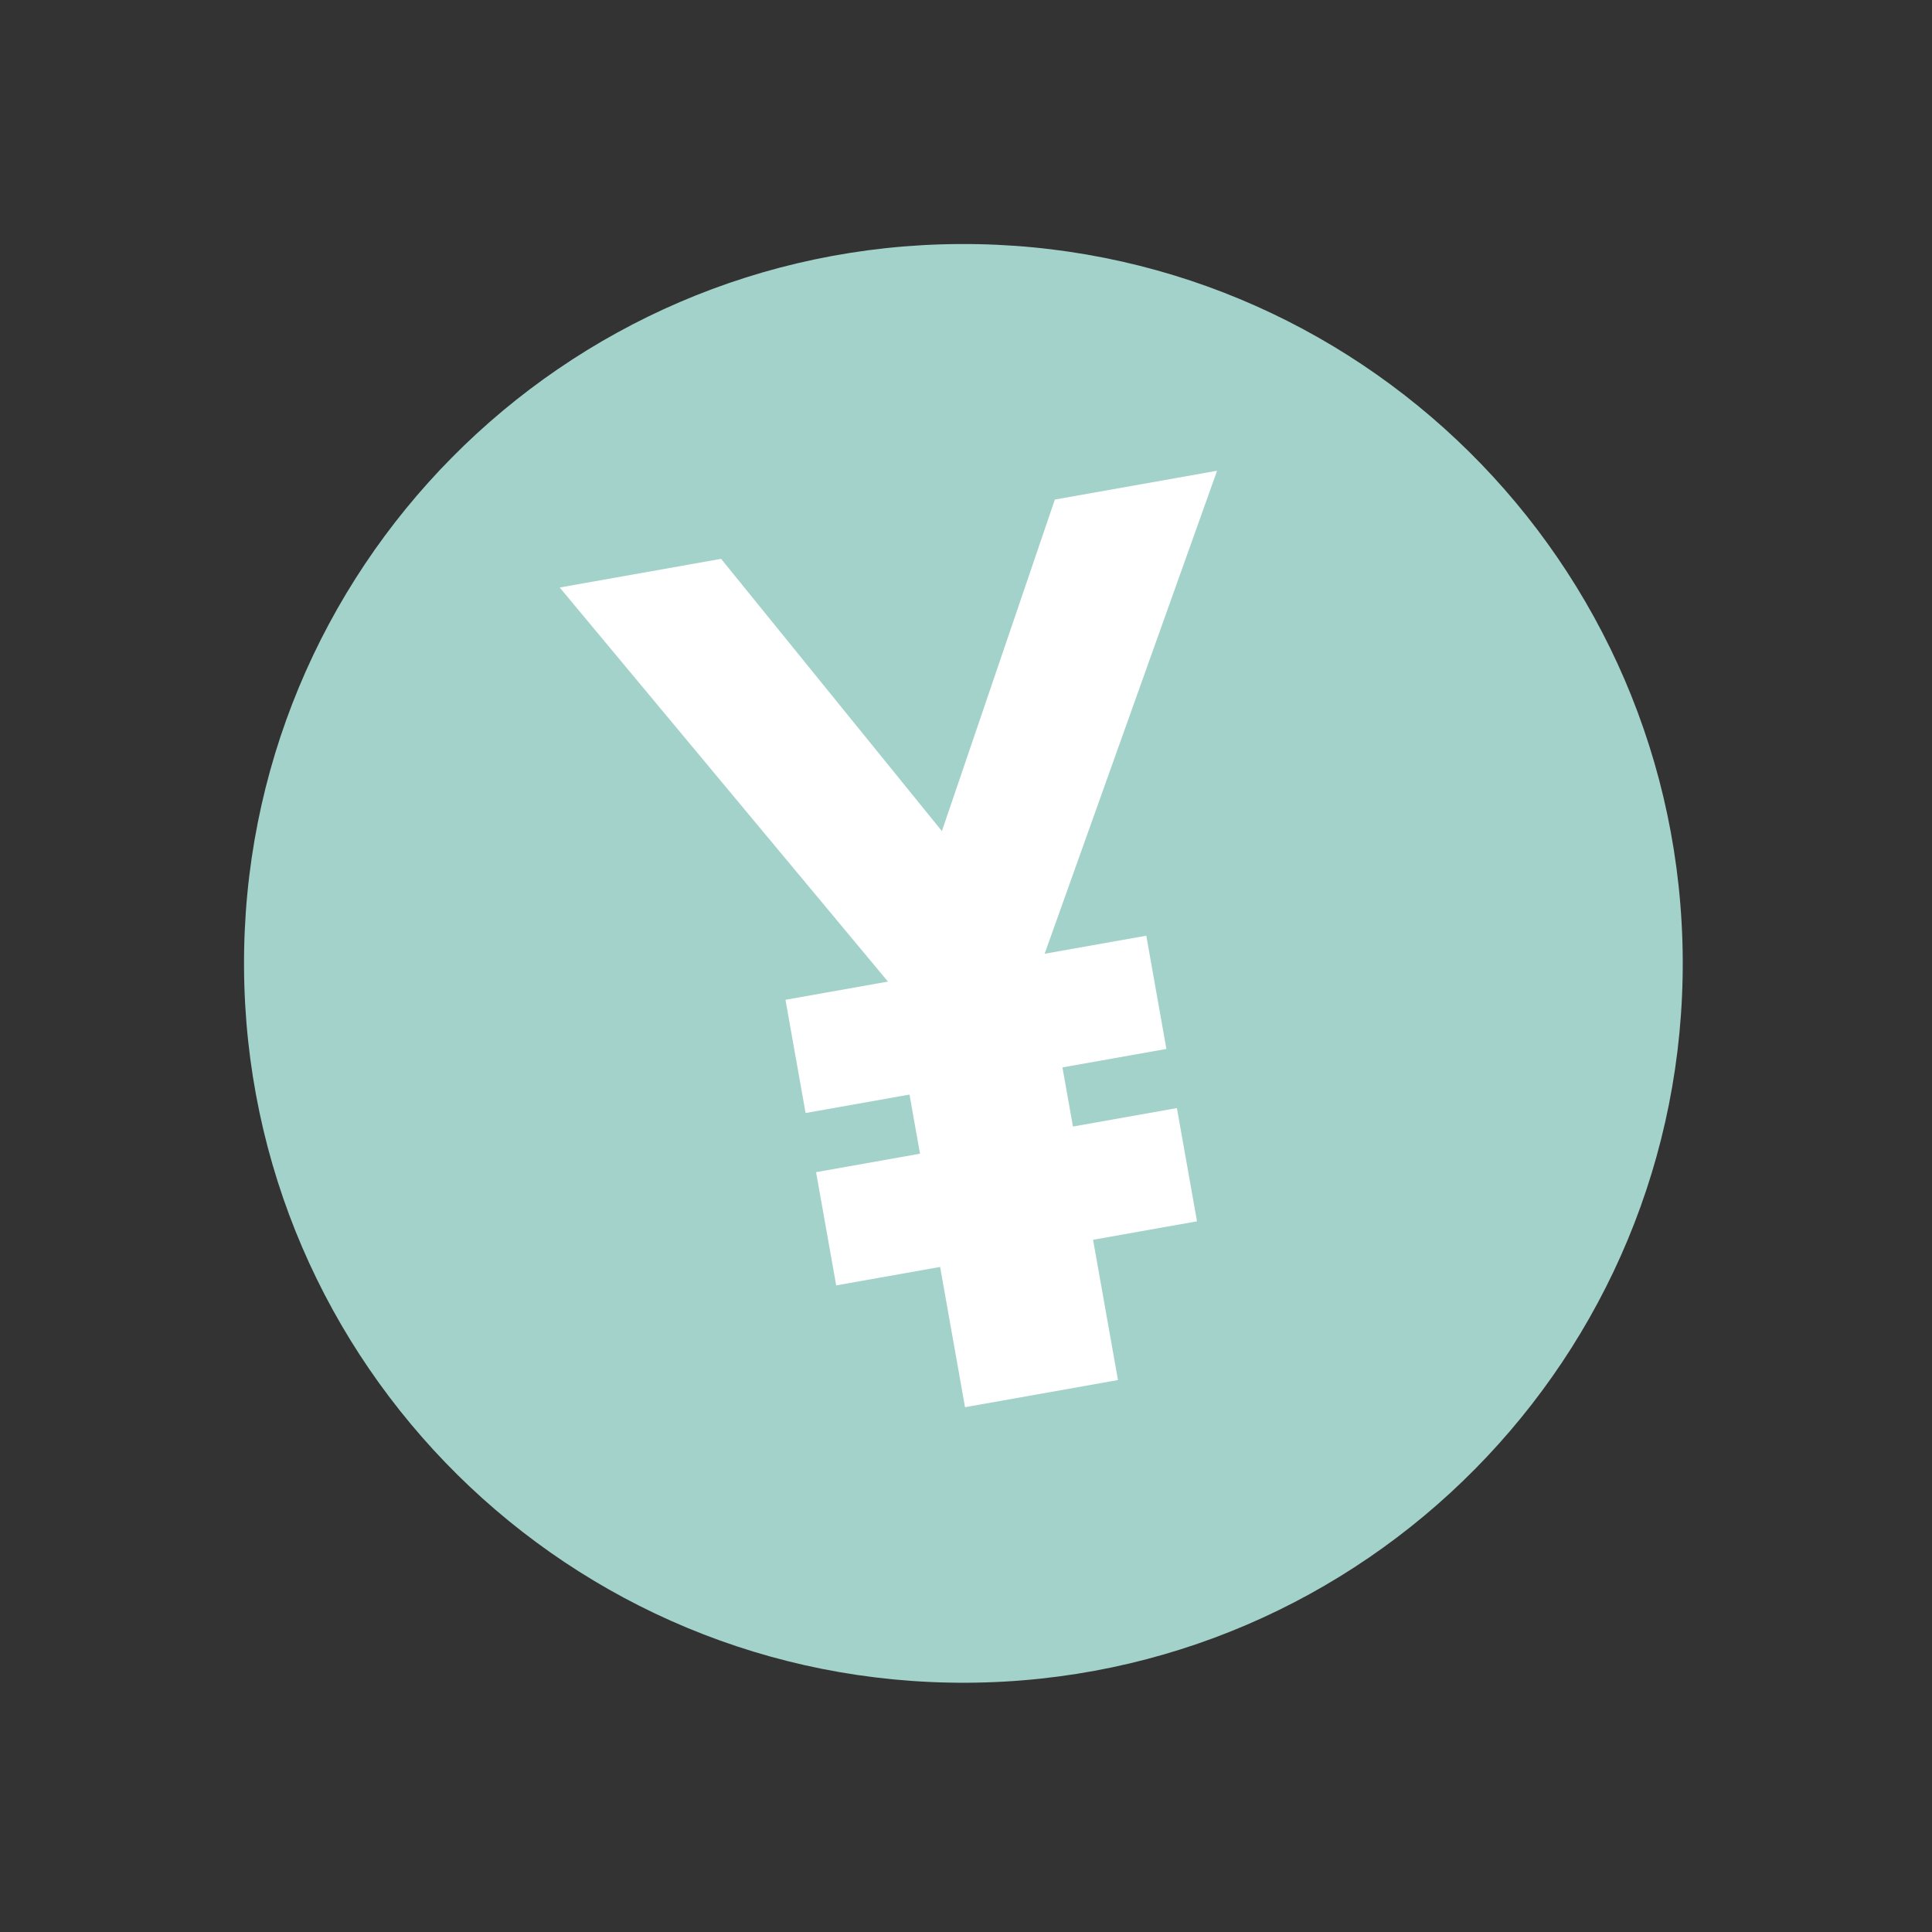
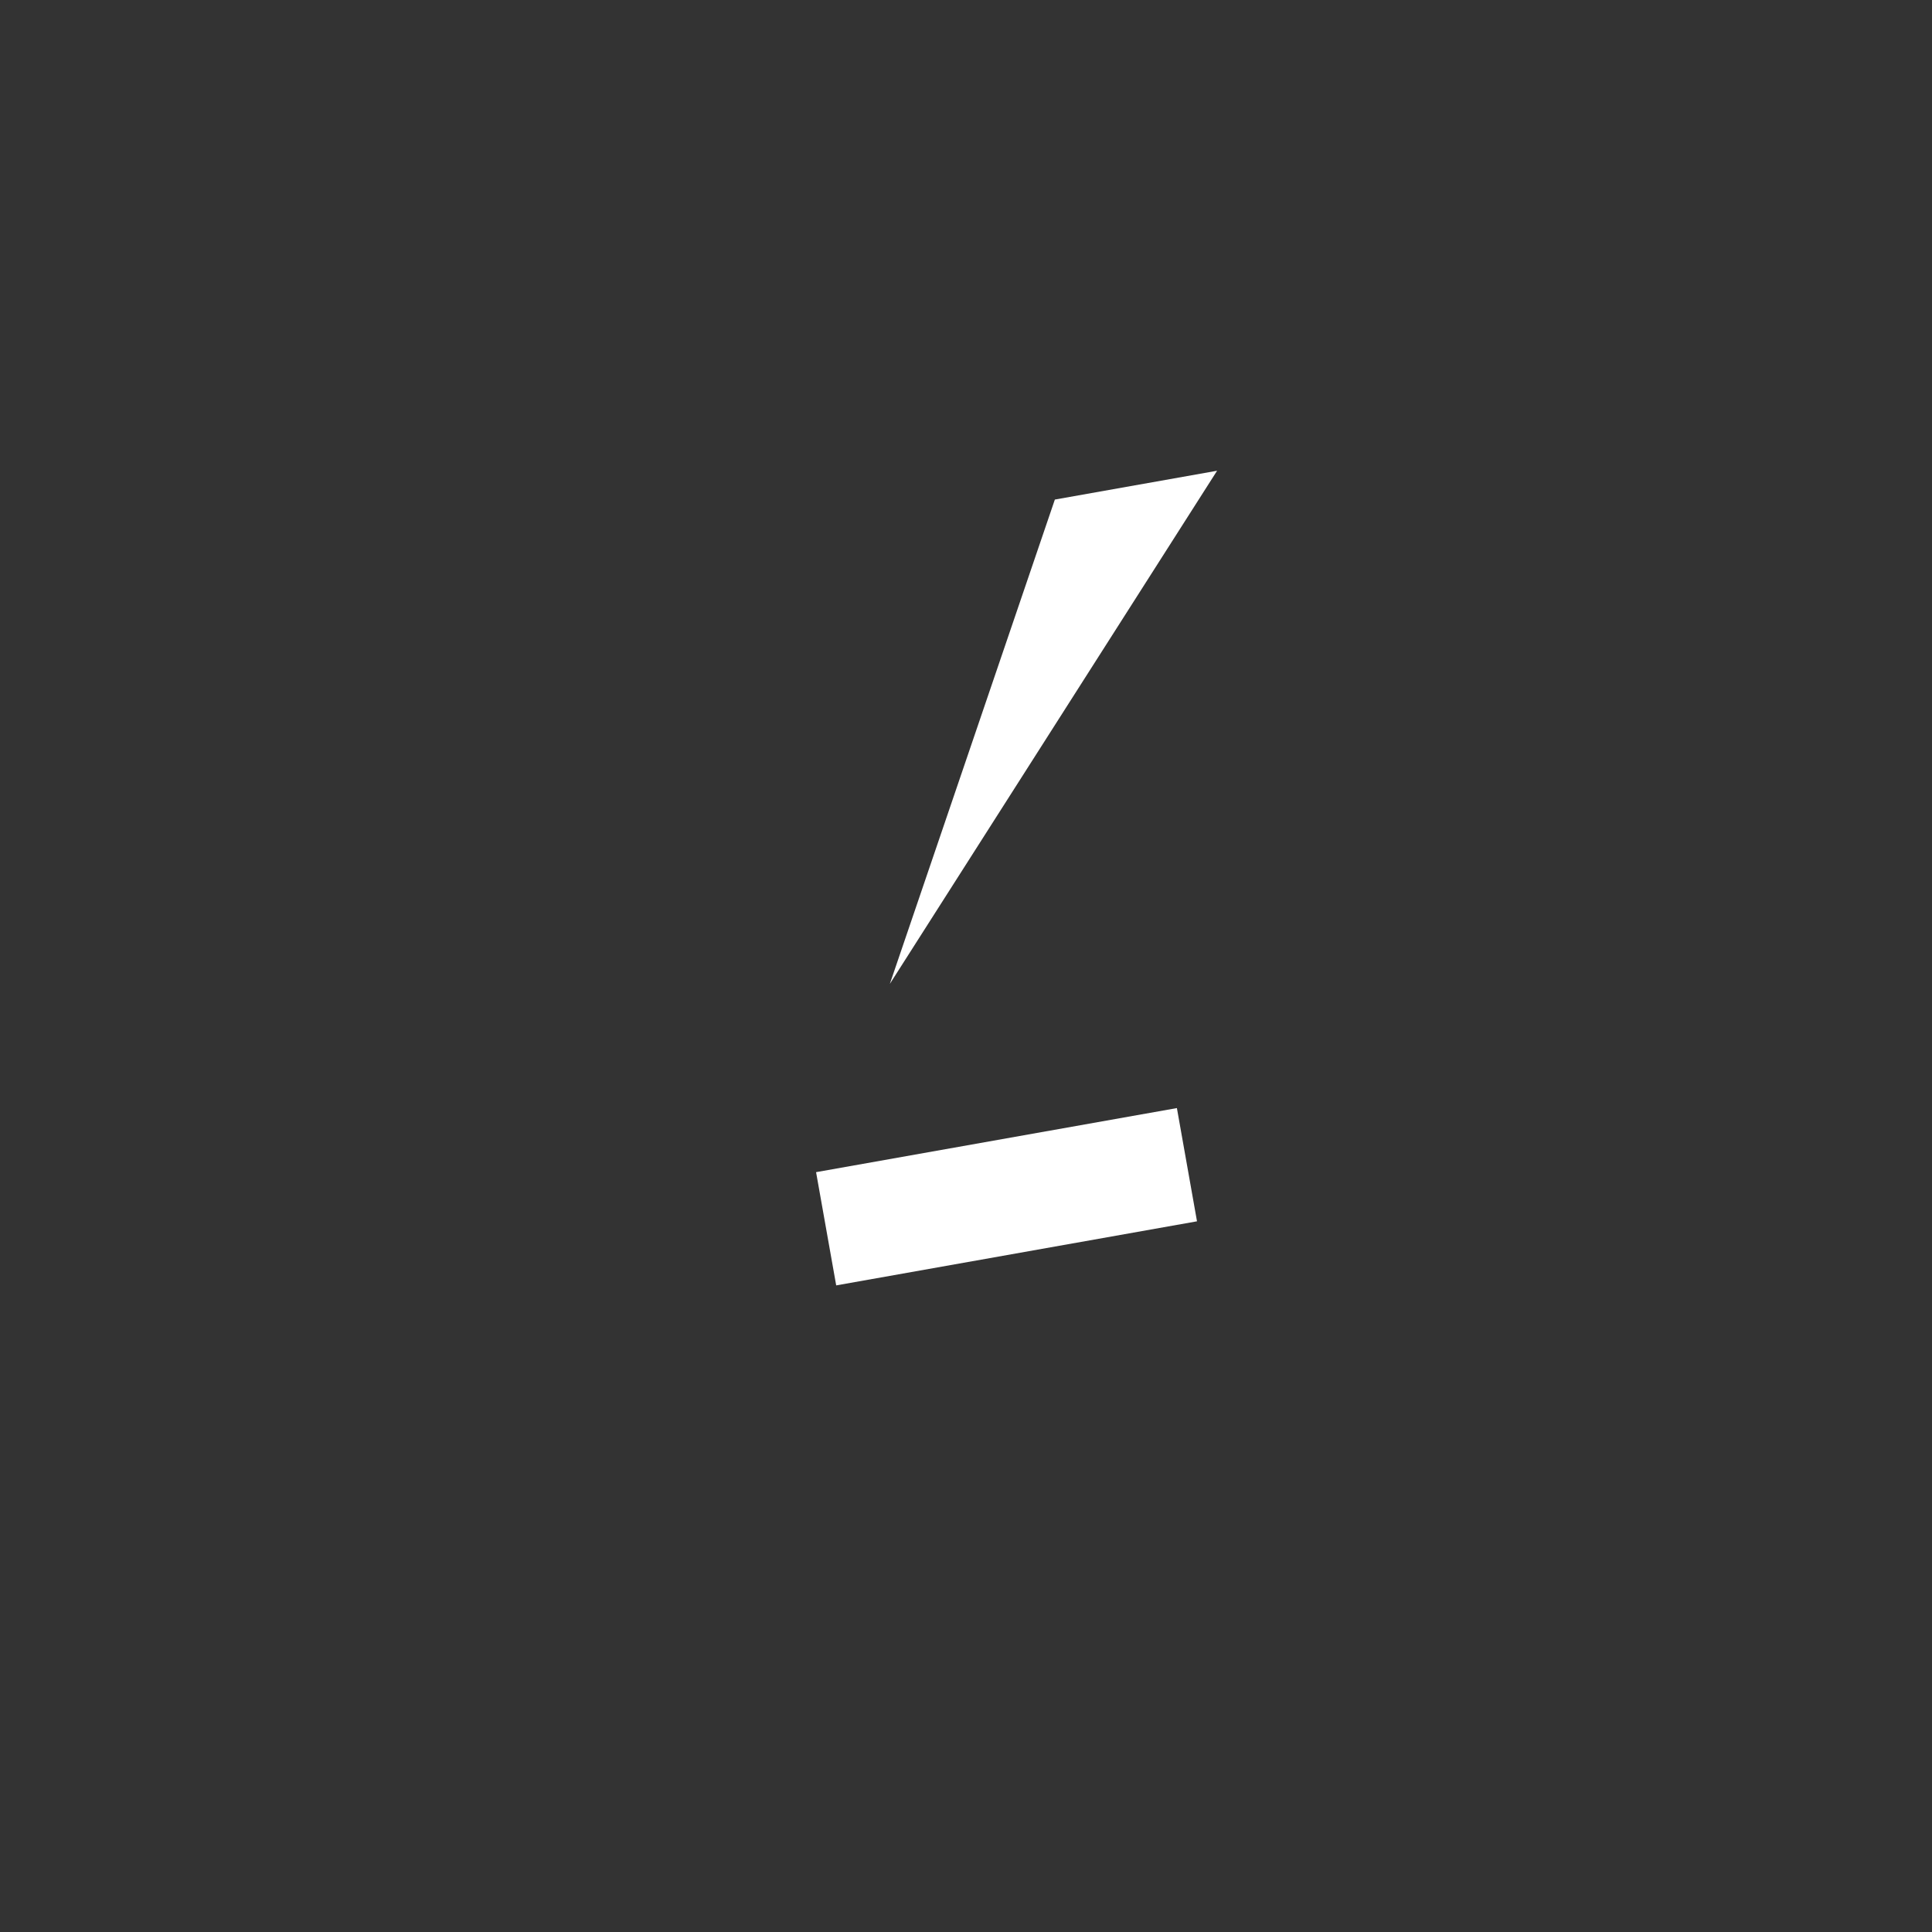
<svg xmlns="http://www.w3.org/2000/svg" width="113" height="113" viewBox="0 0 113 113" fill="none">
  <rect x="0" y="0" width="113" height="113" fill="#333333" stroke="none" />
-   <path d="M98.421 56.118C98.294 32.881 79.355 14.146 56.118 14.273C32.881 14.399 14.146 33.339 14.273 56.576C14.399 79.813 33.339 98.547 56.576 98.421C79.813 98.294 98.547 79.355 98.421 56.118Z" fill="#A3D2CA" />
-   <path d="M60.947 55.709L52.002 57.298L56.443 82.305L65.389 80.717L60.947 55.709Z" fill="white" />
-   <path d="M61.041 55.947L52.046 57.545L32.736 34.362L42.176 32.686L61.041 55.947Z" fill="white" />
-   <path d="M52.046 57.545L61.041 55.947L71.186 27.533L61.697 29.219L52.046 57.545Z" fill="white" />
-   <path d="M67.045 54.728L45.941 58.476L47.118 65.099L68.221 61.351L67.045 54.728Z" fill="white" />
+   <path d="M52.046 57.545L71.186 27.533L61.697 29.219L52.046 57.545Z" fill="white" />
  <path d="M68.835 64.81L47.731 68.558L48.908 75.181L70.011 71.433L68.835 64.81Z" fill="white" />
</svg>